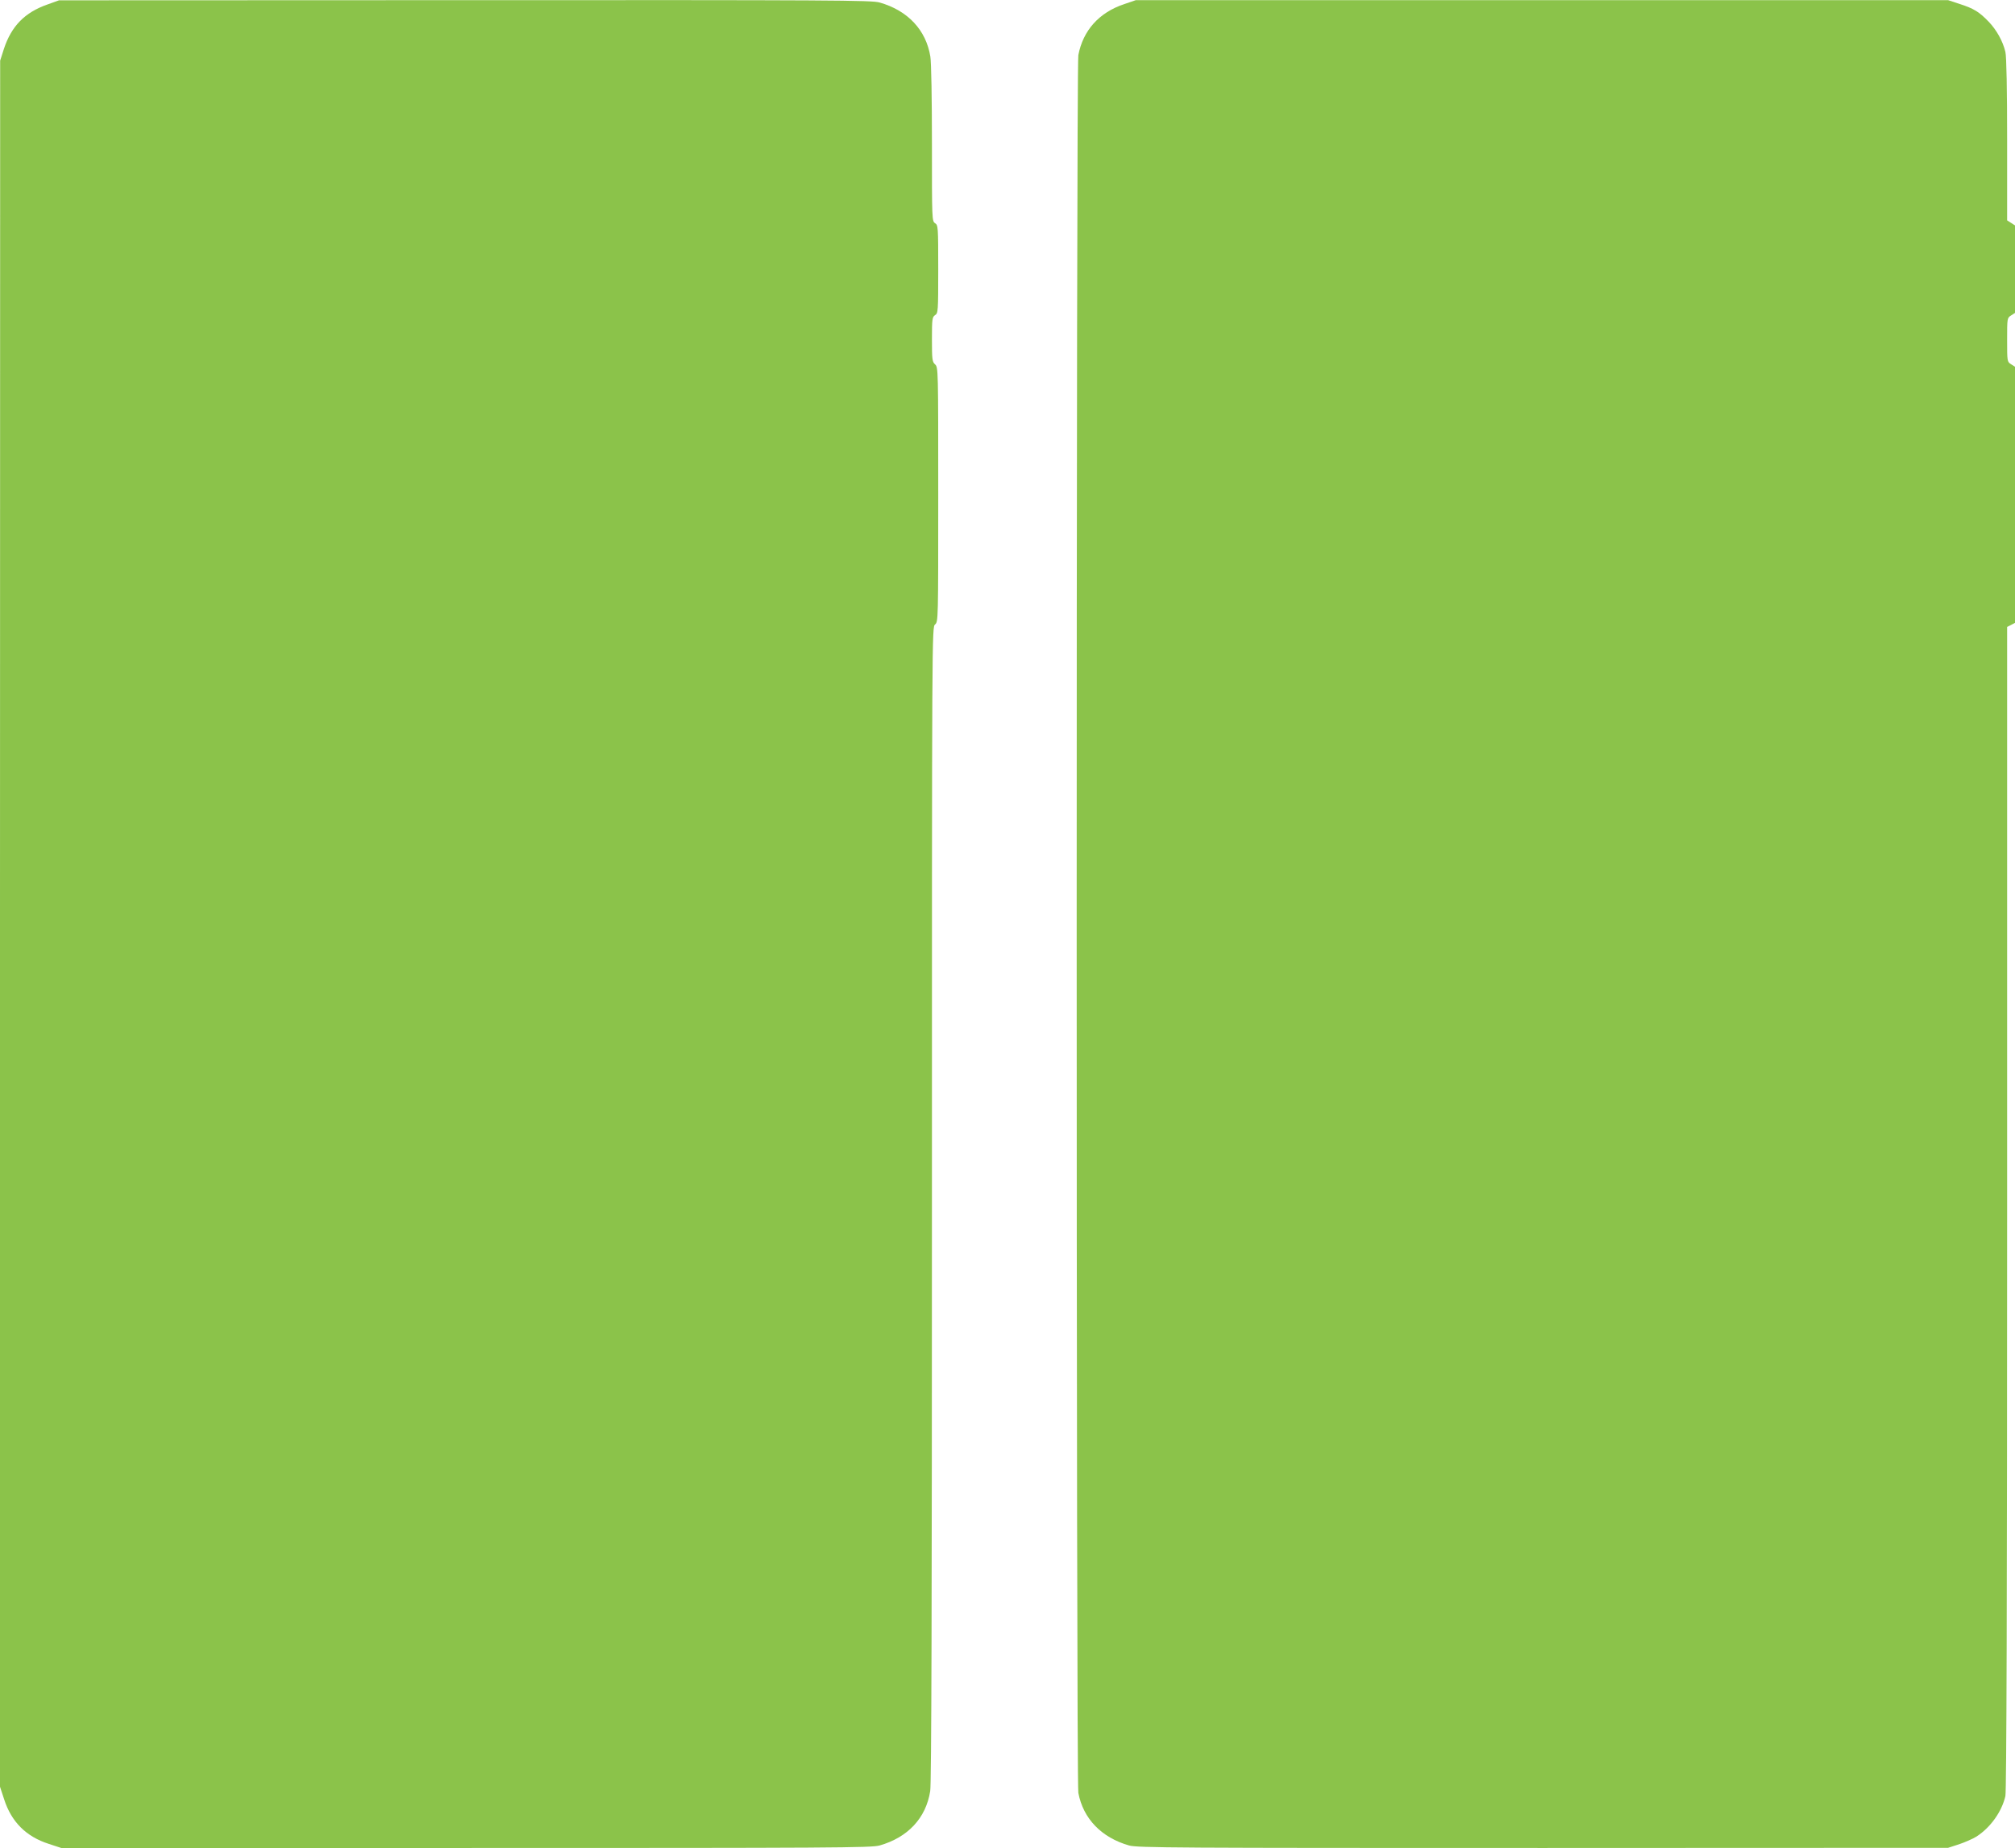
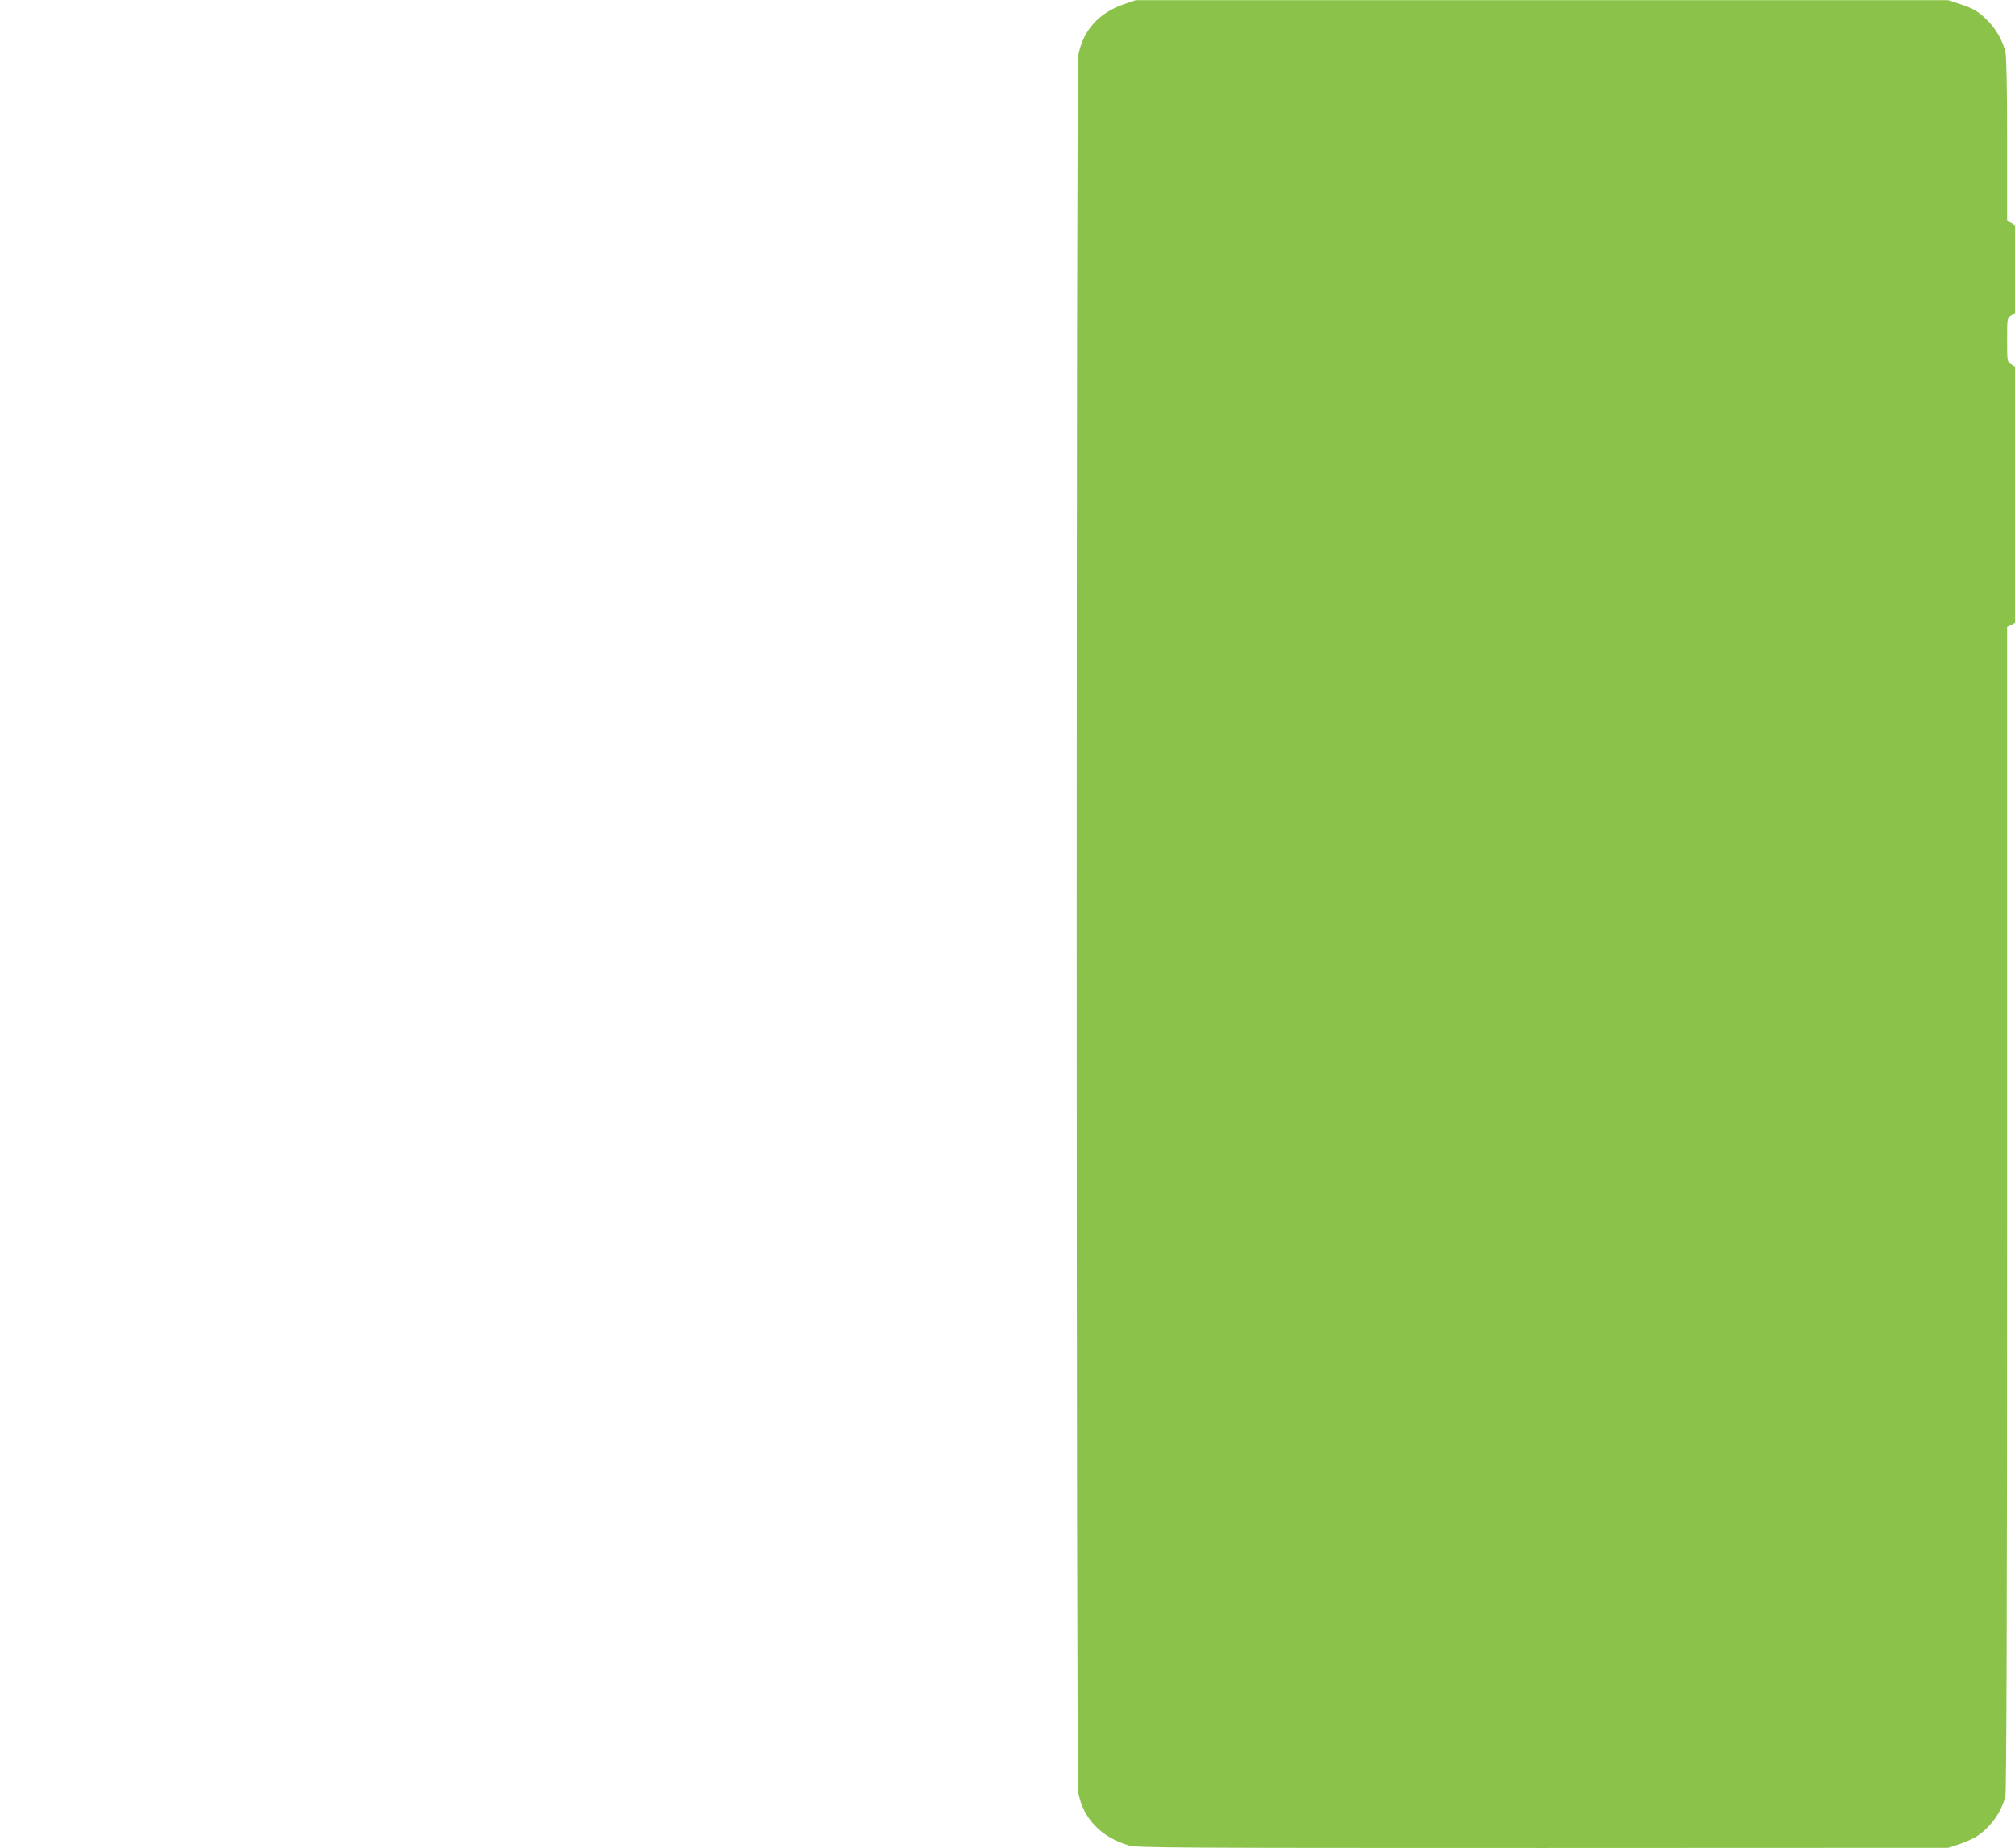
<svg xmlns="http://www.w3.org/2000/svg" version="1.0" width="1280pt" height="1174pt" viewBox="0 0 1280 1174" preserveAspectRatio="xMidYMid meet">
  <g transform="translate(0,1174) scale(0.1,-0.1)" fill="#8bc34a" stroke="none">
-     <path d="M300 11711 c-142 -50 -227 -136 -275 -281 l-24 -75 -1 -5483 0 -5483 26 -79 c46 -144 140 -238 284 -284 l79 -26 2572 0 c2335 0 2576 1 2627 16 179 51 294 174 321 345 8 43 11 1238 11 3729 0 3653 0 3666 20 3683 20 17 20 29 20 825 0 796 0 809 -20 827 -18 16 -20 31 -20 159 0 130 2 142 20 154 19 12 20 23 20 292 0 269 -1 280 -20 292 -20 13 -20 24 -20 503 0 287 -4 517 -10 555 -27 169 -143 293 -322 344 -51 15 -291 16 -2635 15 l-2578 -1 -75 -27z" />
    <path d="M7142 11714 c-160 -53 -262 -167 -292 -324 -14 -73 -14 -10967 0 -11040 31 -164 147 -284 322 -334 51 -15 292 -16 2630 -16 l2573 1 71 23 c38 13 88 35 110 49 88 57 160 157 183 257 7 30 11 1246 11 3736 l0 3691 25 13 25 13 0 813 0 814 -25 16 c-25 16 -25 18 -25 155 0 137 0 139 25 155 l25 16 0 278 0 278 -25 16 -25 16 0 513 c0 314 -4 529 -11 557 -16 68 -56 140 -107 193 -60 62 -94 83 -184 112 l-73 24 -2580 0 -2580 0 -73 -25z" />
  </g>
</svg>